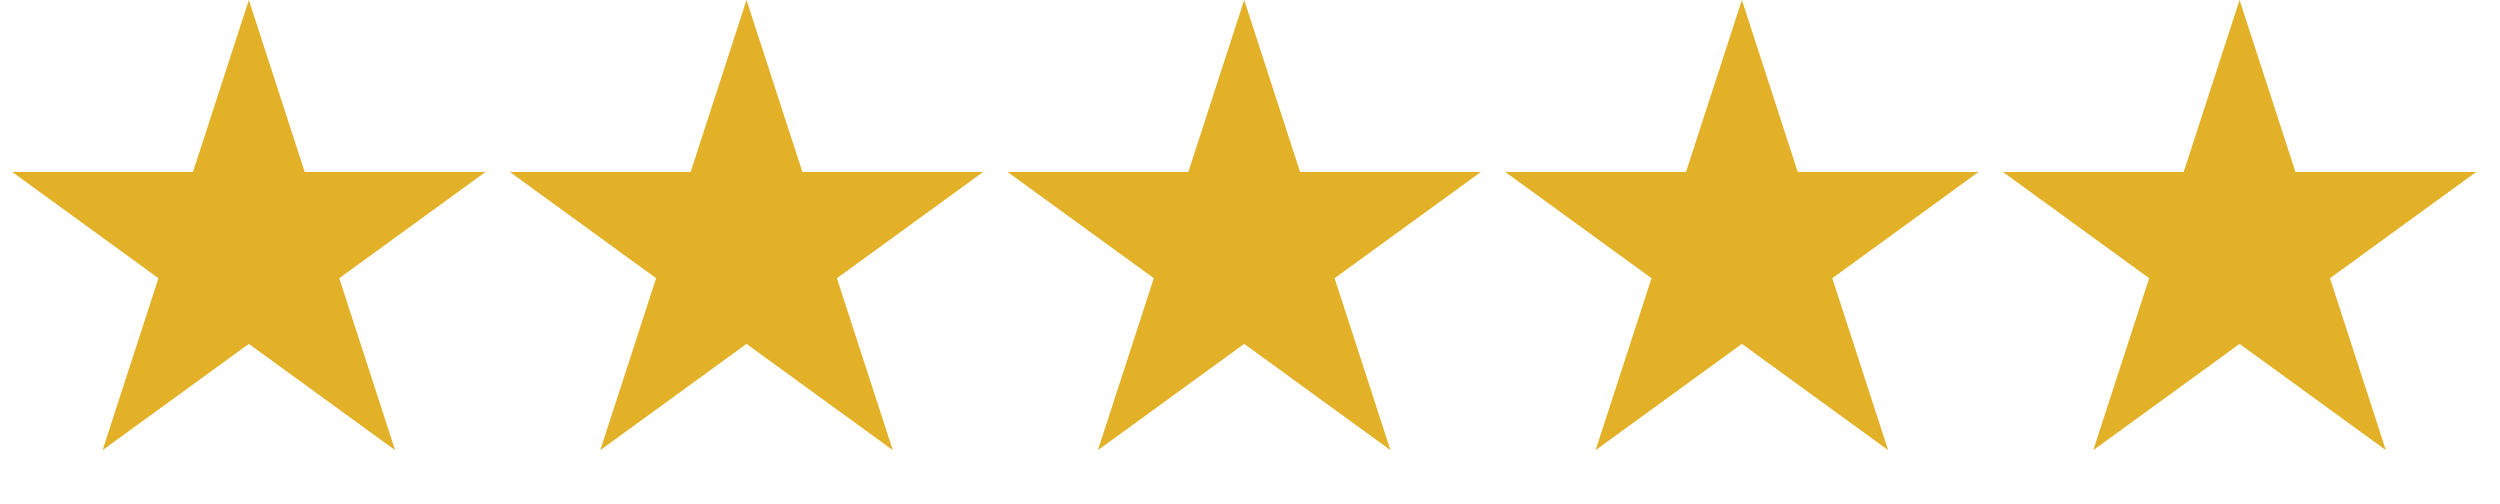
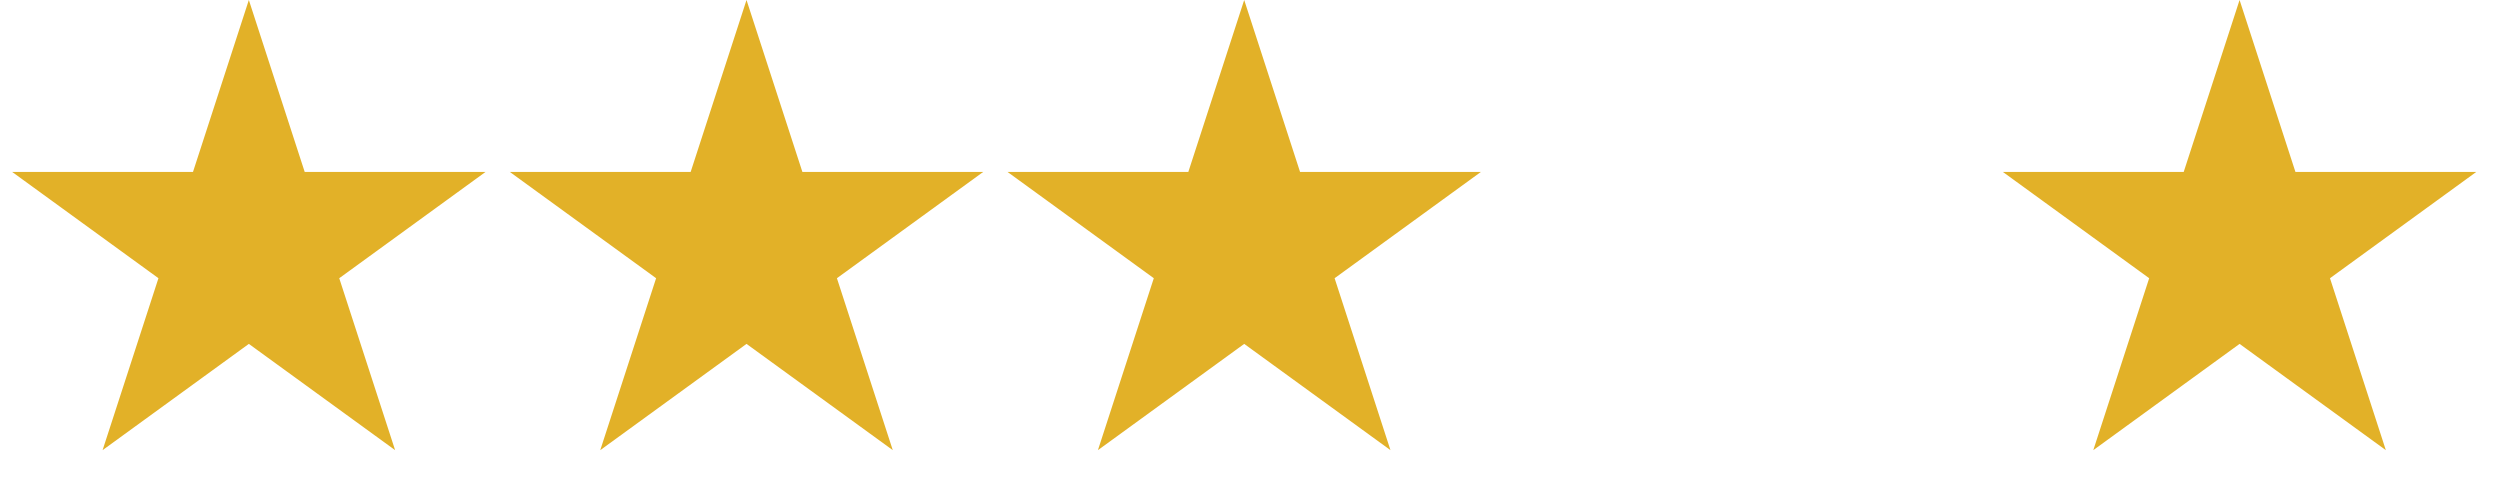
<svg xmlns="http://www.w3.org/2000/svg" width="119" height="24" viewBox="0 0 119 24" fill="none">
  <path d="M11.845 0L14.504 8.185H23.11L16.148 13.243L18.807 21.427L11.845 16.369L4.883 21.427L7.542 13.243L0.58 8.185H9.186L11.845 0Z" fill="#E2B128" />
  <path d="M35.534 0L38.194 8.185H46.799L39.837 13.243L42.496 21.427L35.534 16.369L28.572 21.427L31.231 13.243L24.269 8.185H32.875L35.534 0Z" fill="#E2B128" />
-   <path d="M82.914 0L85.573 8.185H94.179L87.217 13.243L89.876 21.427L82.914 16.369L75.951 21.427L78.611 13.243L71.649 8.185H80.254L82.914 0Z" fill="#E2B128" />
  <path d="M59.224 0L61.883 8.185H70.489L63.527 13.243L66.186 21.427L59.224 16.369L52.261 21.427L54.921 13.243L47.959 8.185H56.564L59.224 0Z" fill="#E2B128" />
  <path d="M106.604 0L109.263 8.185H117.869L110.907 13.243L113.566 21.427L106.604 16.369L99.641 21.427L102.301 13.243L95.338 8.185H103.944L106.604 0Z" fill="#E2B128" />
</svg>